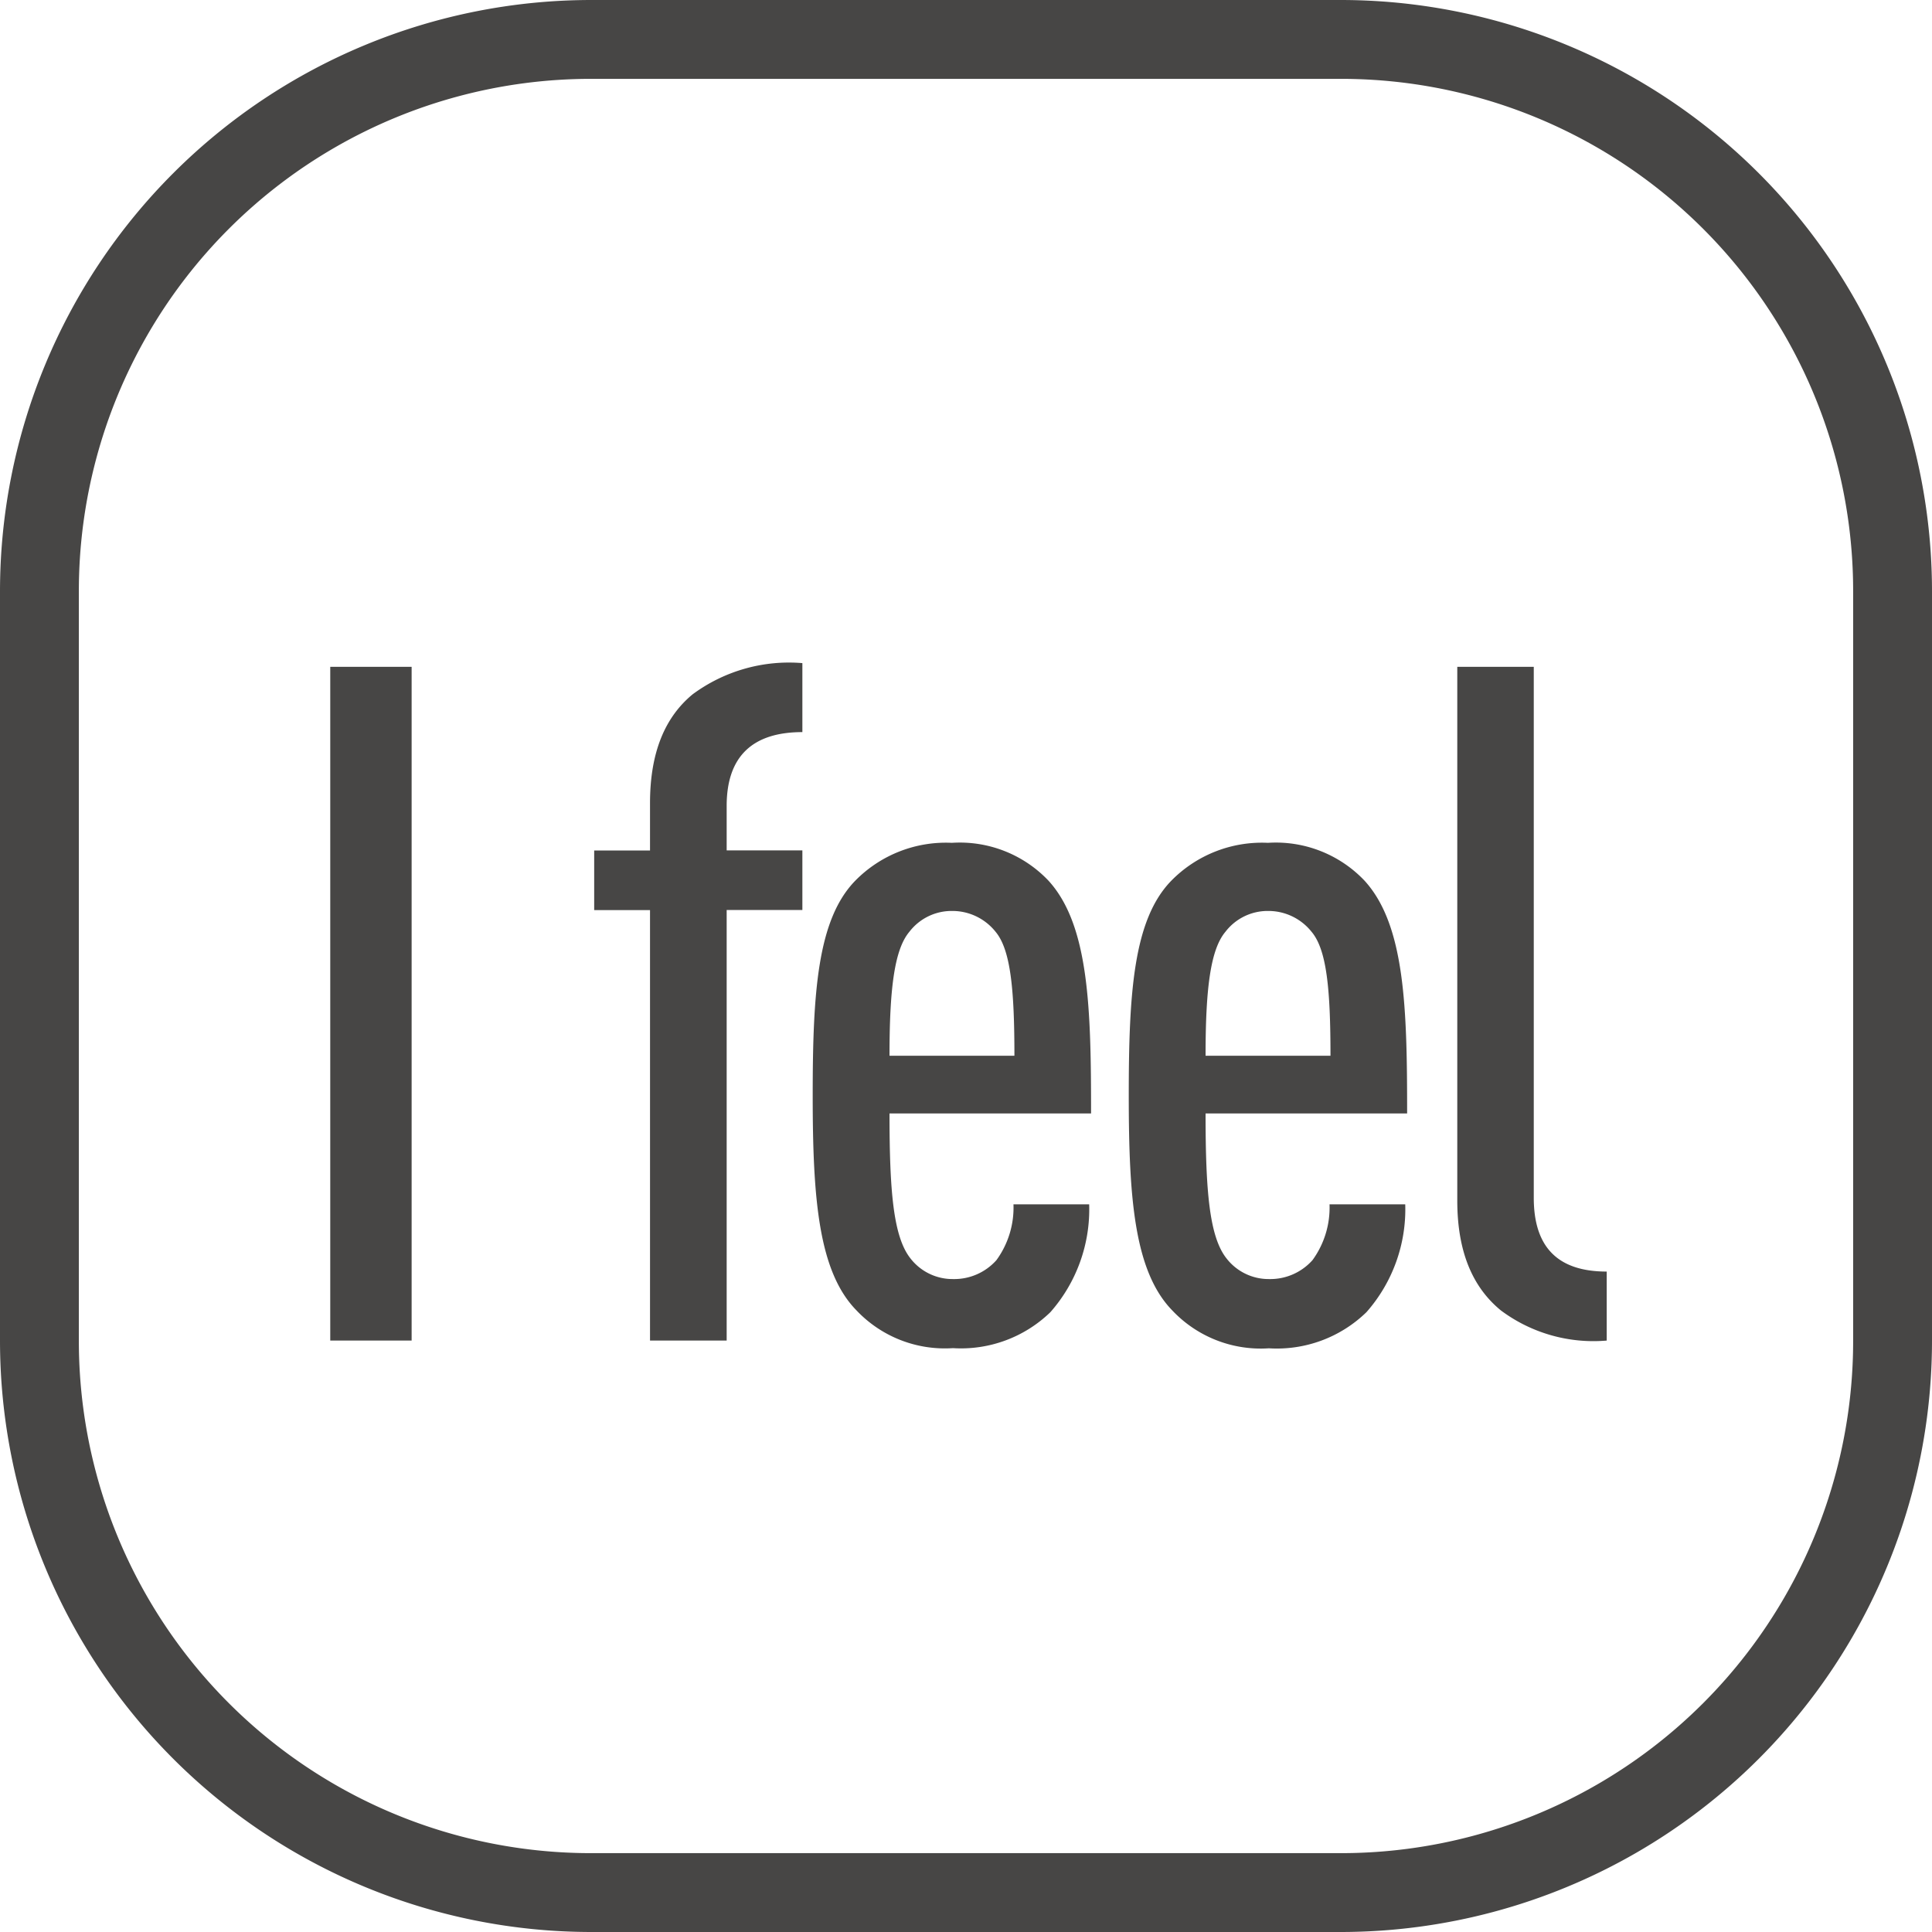
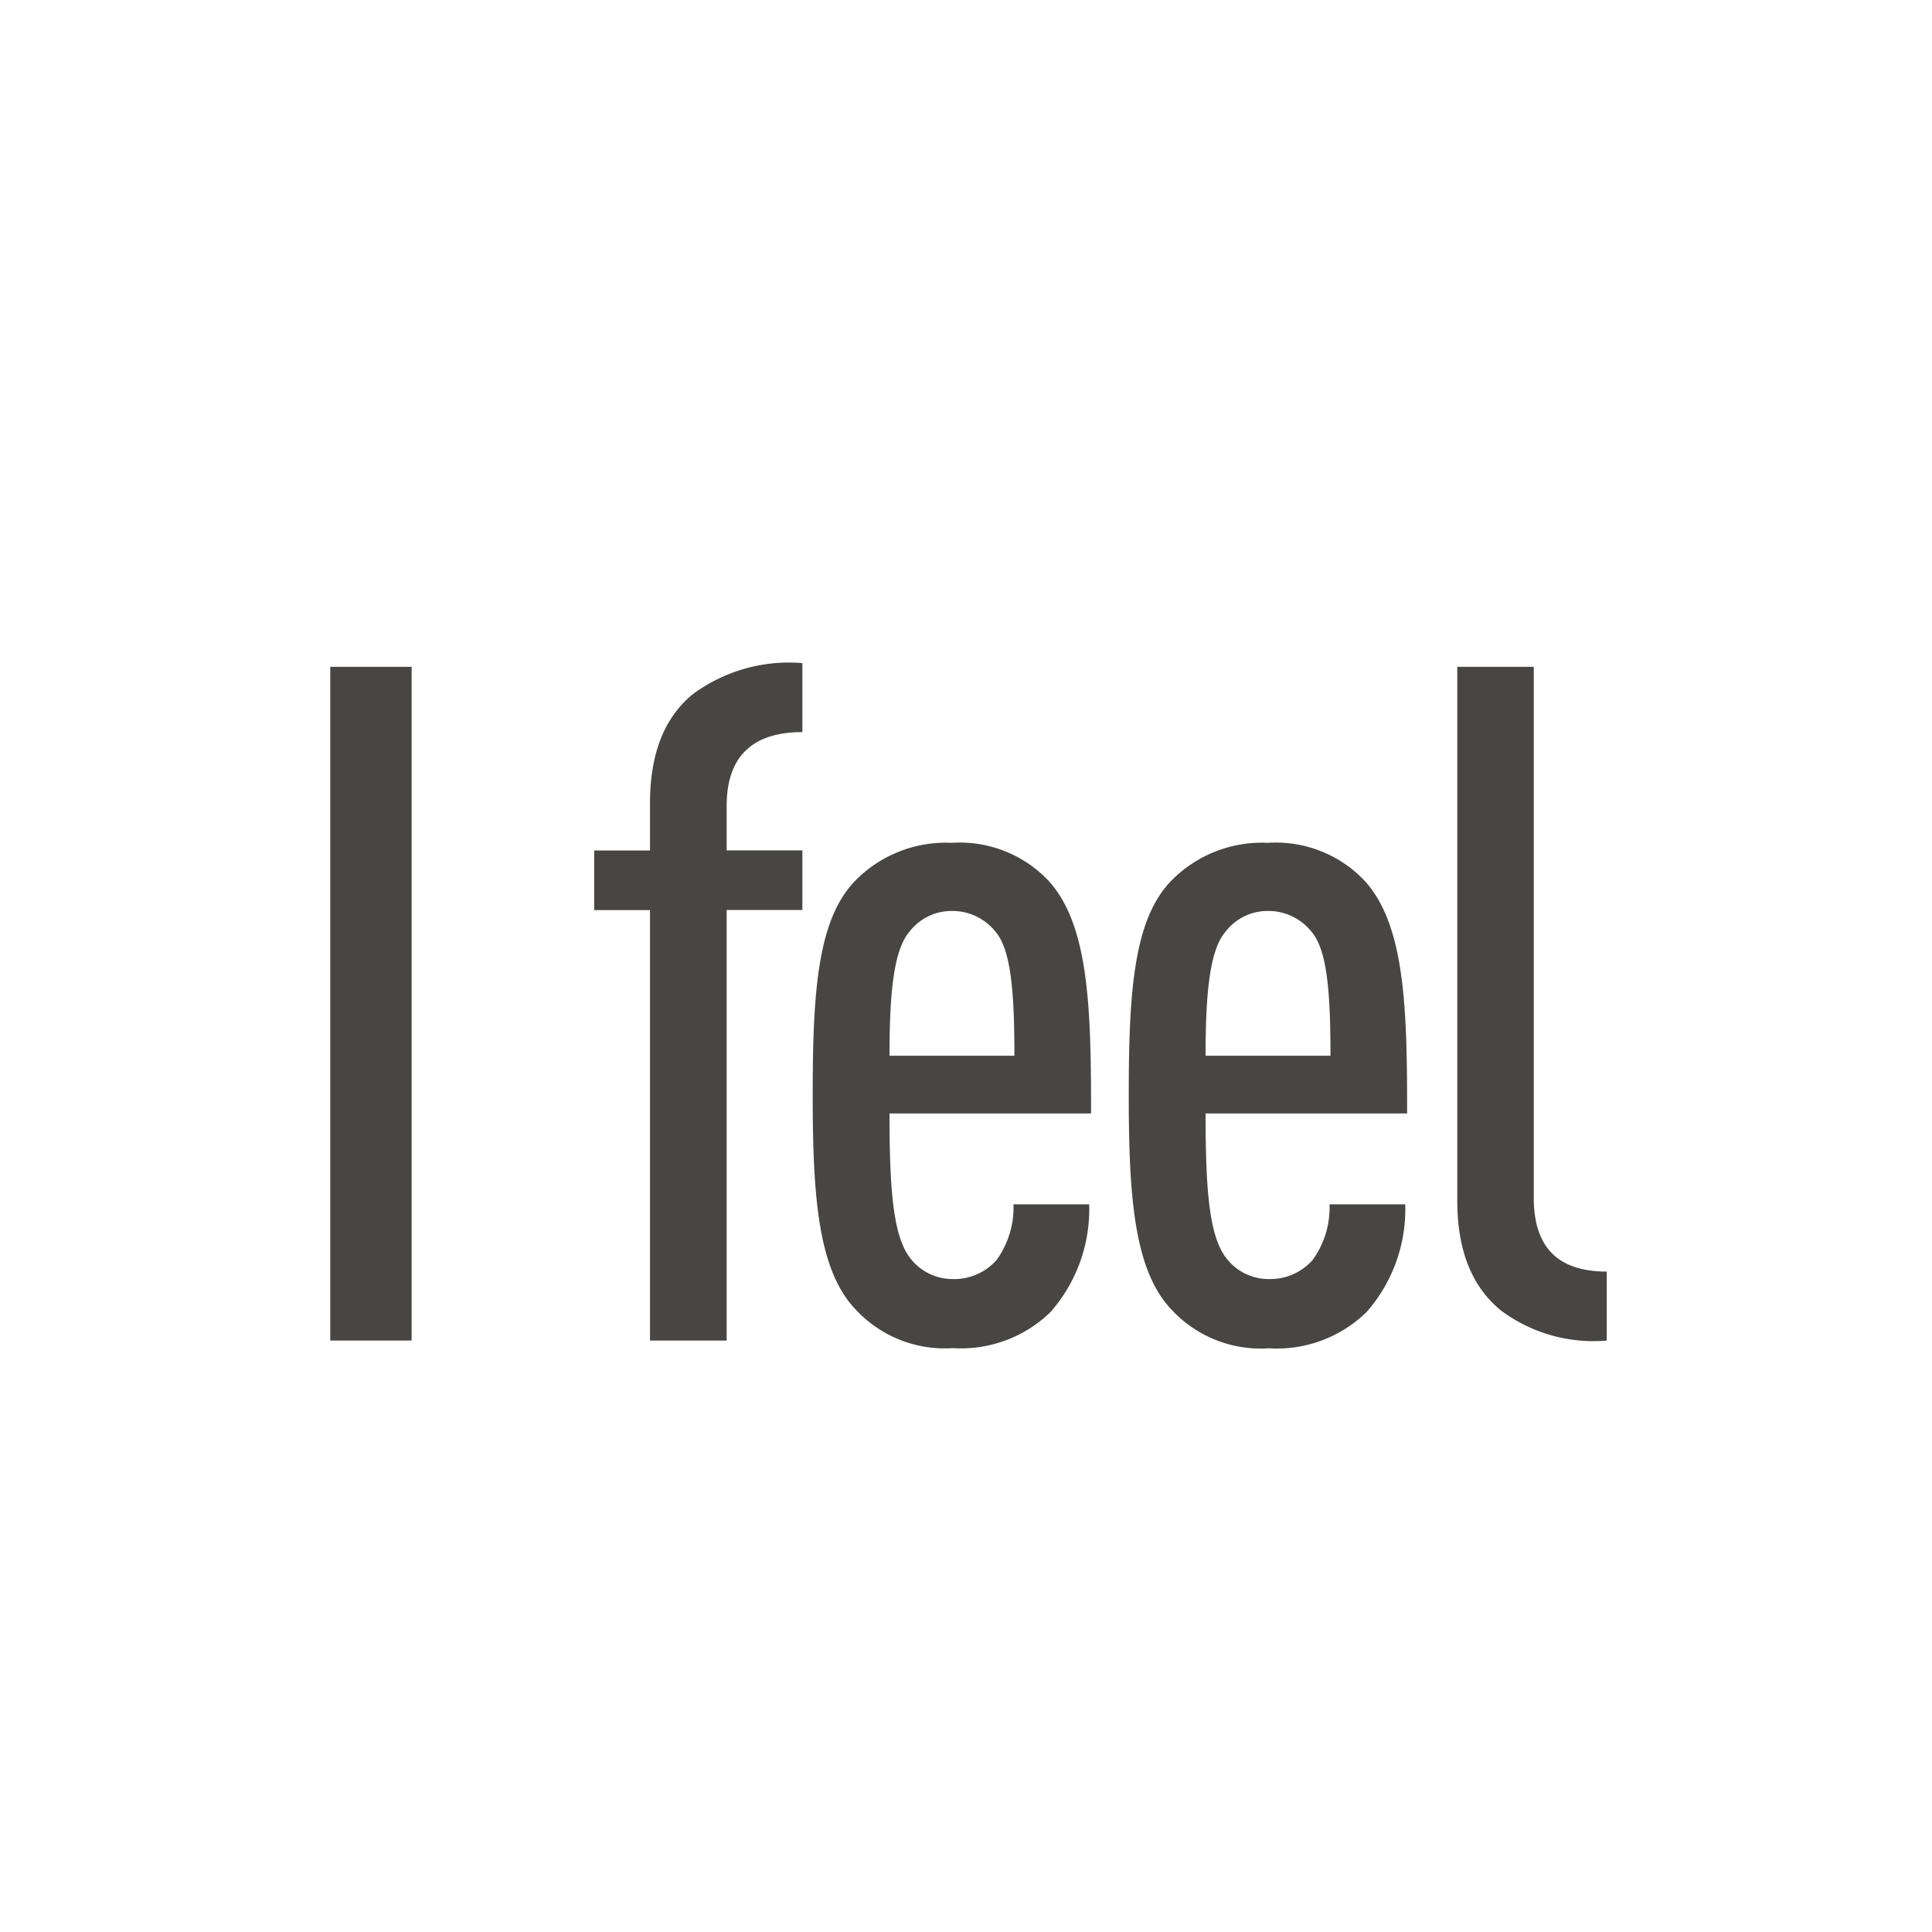
<svg xmlns="http://www.w3.org/2000/svg" width="98" height="98" viewBox="0 0 98 98">
  <g id="I_feel" data-name="I feel" transform="translate(-101 -770)">
-     <path id="矩形_1636_-_轮廓" data-name="矩形 1636 - 轮廓" d="M30,4A25.975,25.975,0,0,0,4,30V68A25.975,25.975,0,0,0,30,94H68A25.975,25.975,0,0,0,94,68V30A25.975,25.975,0,0,0,68,4H30m0-4H68A30,30,0,0,1,98,30V68A30,30,0,0,1,68,98H30A30,30,0,0,1,0,68V30A30,30,0,0,1,30,0Z" transform="translate(101 770)" fill="#474645" />
    <path id="路径_1979" data-name="路径 1979" d="M-27.12,0V-34.176h-4.128V0ZM-7.3-21.84v-3.024h-3.84V-27.12c0-2.5,1.3-3.744,3.84-3.744v-3.5a8.214,8.214,0,0,0-5.568,1.584c-1.392,1.152-2.16,2.928-2.16,5.52v2.4h-2.832v3.024h2.832V0h3.888V-21.84ZM7.344-11.52c0-5.328-.1-9.552-2.16-11.808a6.2,6.2,0,0,0-4.9-1.92,6.439,6.439,0,0,0-4.9,1.92c-1.92,1.968-2.16,5.664-2.16,10.9S-6.48-3.5-4.56-1.536A6.168,6.168,0,0,0,.336.384,6.517,6.517,0,0,0,5.28-1.44,7.887,7.887,0,0,0,7.248-6.912H3.408A4.524,4.524,0,0,1,2.544-4.08a2.868,2.868,0,0,1-2.208.96,2.7,2.7,0,0,1-2.16-1.056C-2.688-5.28-2.88-7.584-2.88-11.52ZM3.456-14.448H-2.88c0-3.36.24-5.376,1.008-6.288a2.7,2.7,0,0,1,2.16-1.056A2.8,2.8,0,0,1,2.5-20.736C3.264-19.824,3.456-17.808,3.456-14.448Zm19.92,2.928c0-5.328-.1-9.552-2.16-11.808a6.2,6.2,0,0,0-4.9-1.92,6.439,6.439,0,0,0-4.9,1.92c-1.92,1.968-2.16,5.664-2.16,10.9s.288,8.928,2.208,10.9a6.168,6.168,0,0,0,4.9,1.92A6.517,6.517,0,0,0,21.312-1.44,7.887,7.887,0,0,0,23.28-6.912H19.44a4.524,4.524,0,0,1-.864,2.832,2.868,2.868,0,0,1-2.208.96,2.7,2.7,0,0,1-2.16-1.056c-.864-1.1-1.056-3.408-1.056-7.344Zm-3.888-2.928H13.152c0-3.36.24-5.376,1.008-6.288a2.7,2.7,0,0,1,2.16-1.056,2.8,2.8,0,0,1,2.208,1.056C19.3-19.824,19.488-17.808,19.488-14.448ZM33.5,0V-3.5c-2.544,0-3.7-1.3-3.7-3.744V-34.176H25.92V-7.1c0,2.736.864,4.464,2.208,5.568A7.847,7.847,0,0,0,33.5,0Z" transform="translate(149 838)" fill="#474645" />
  </g>
</svg>